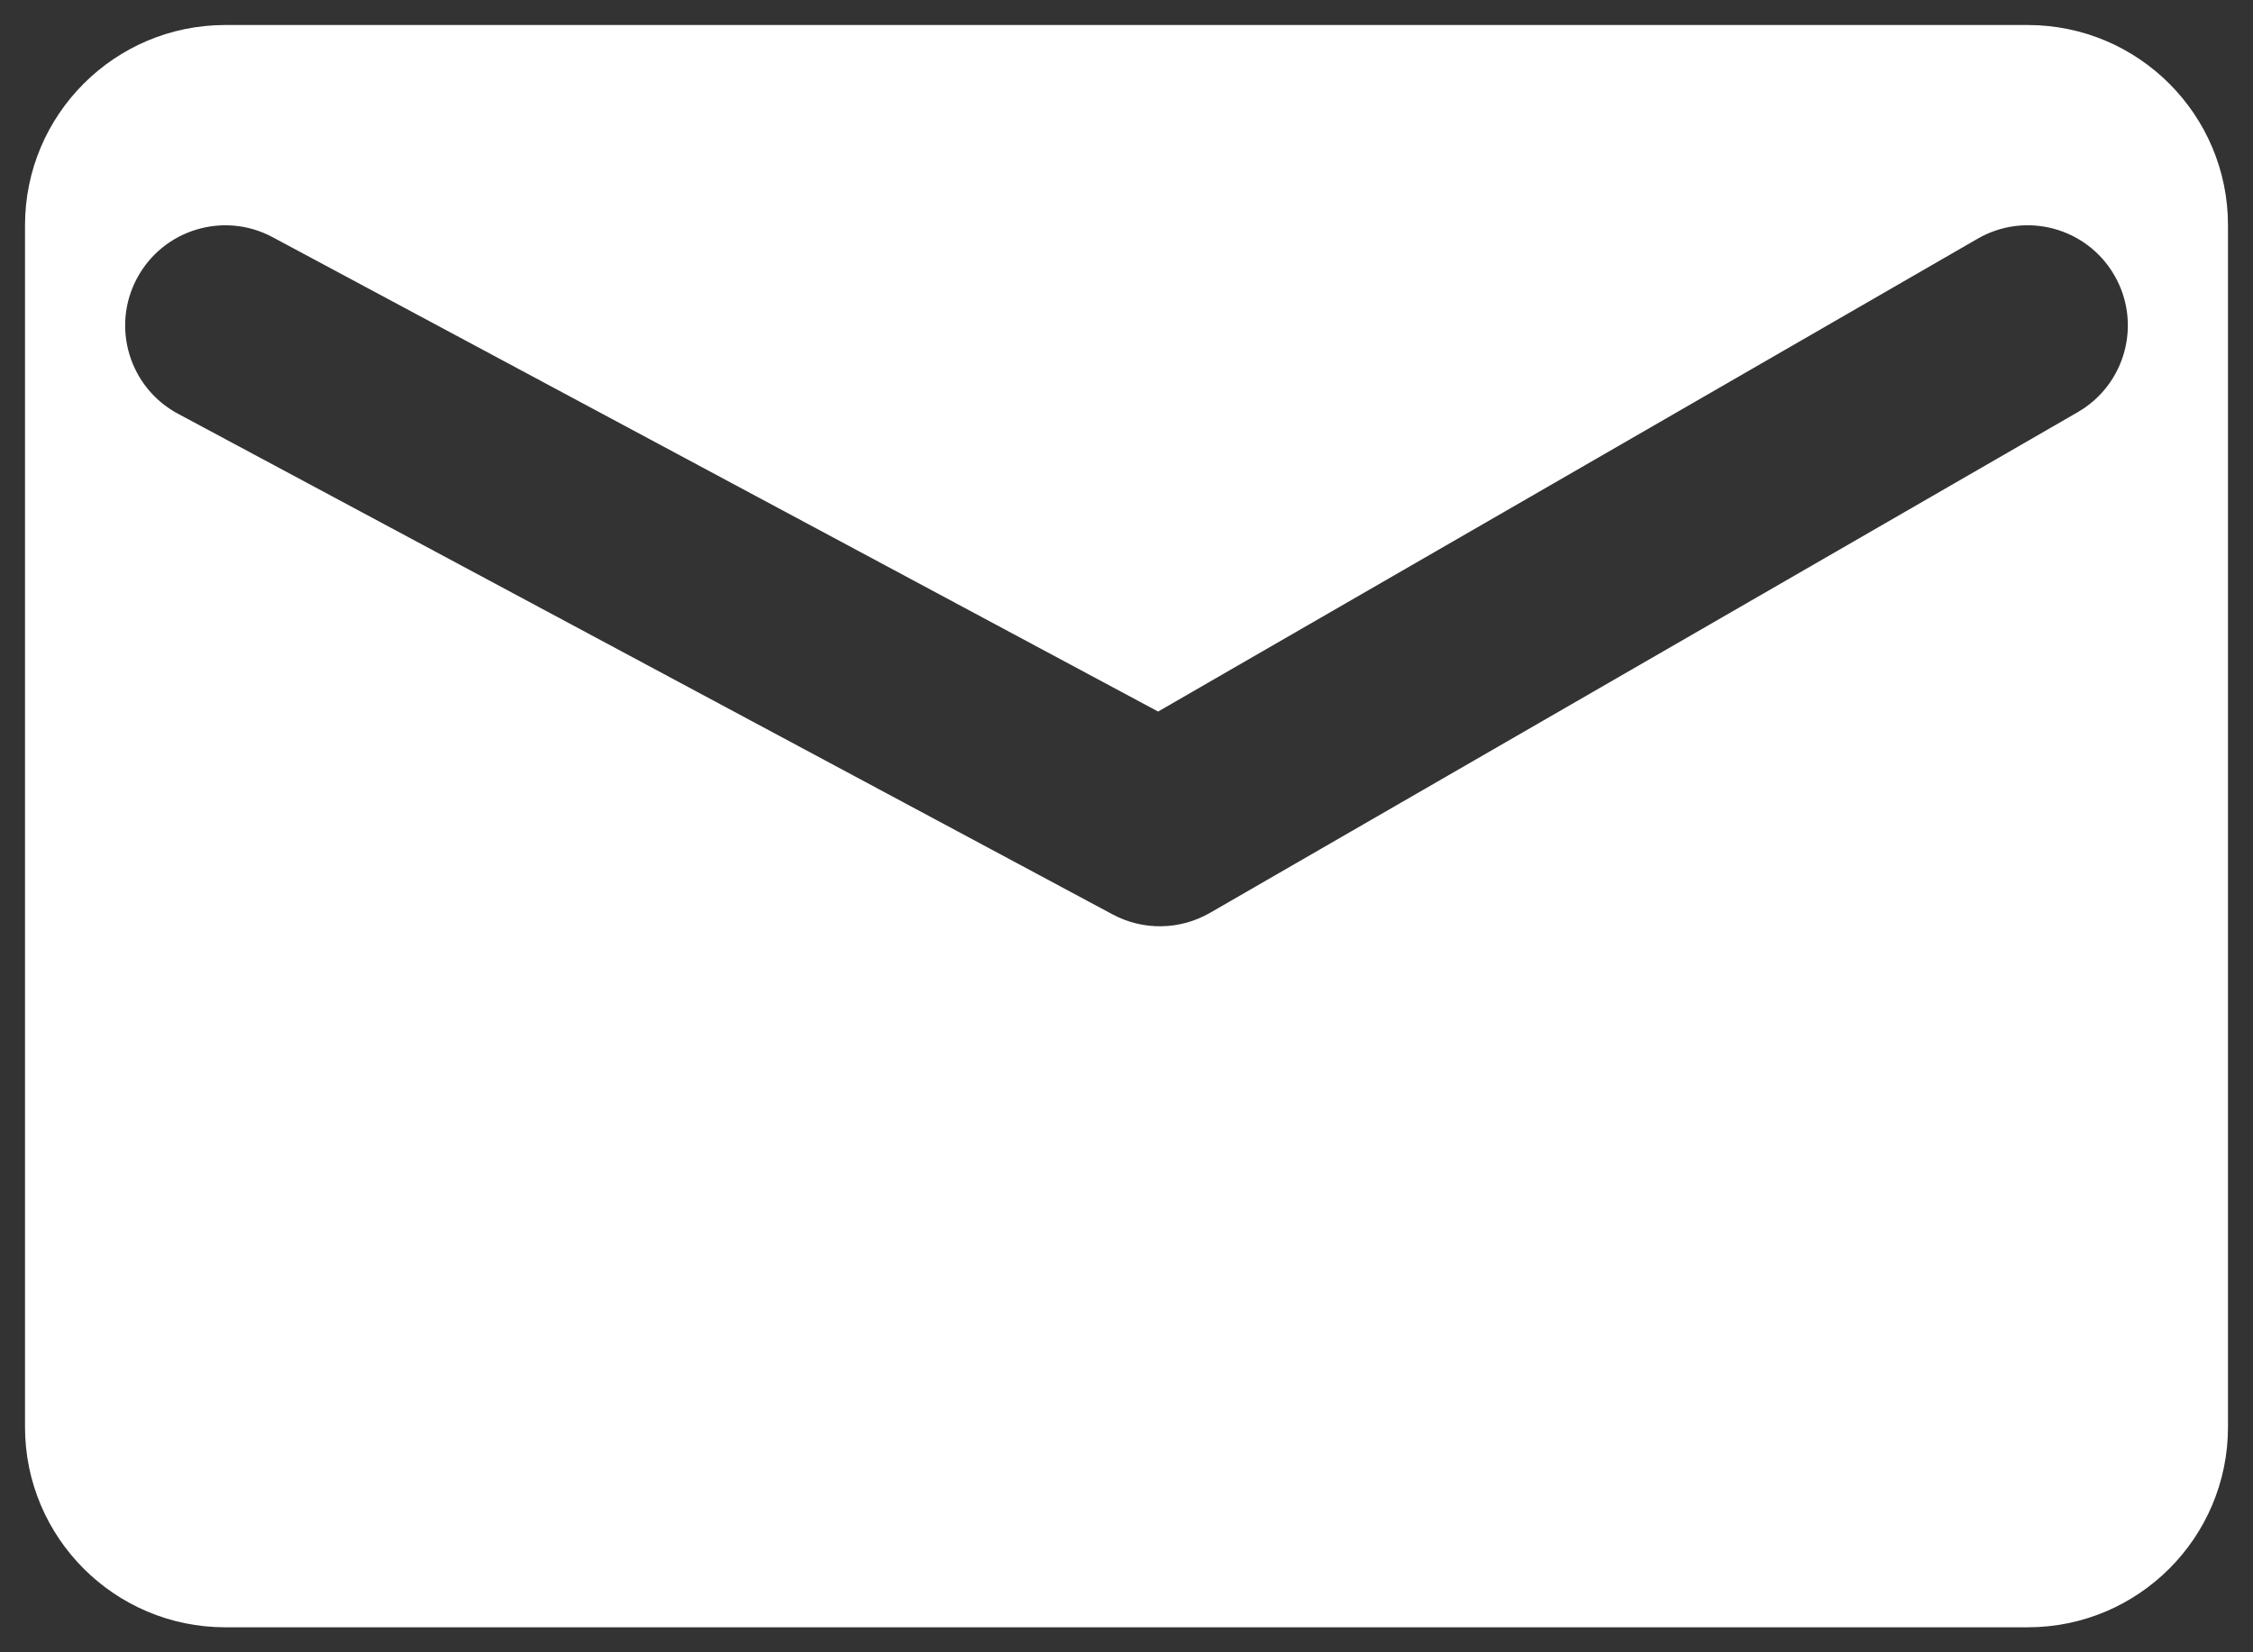
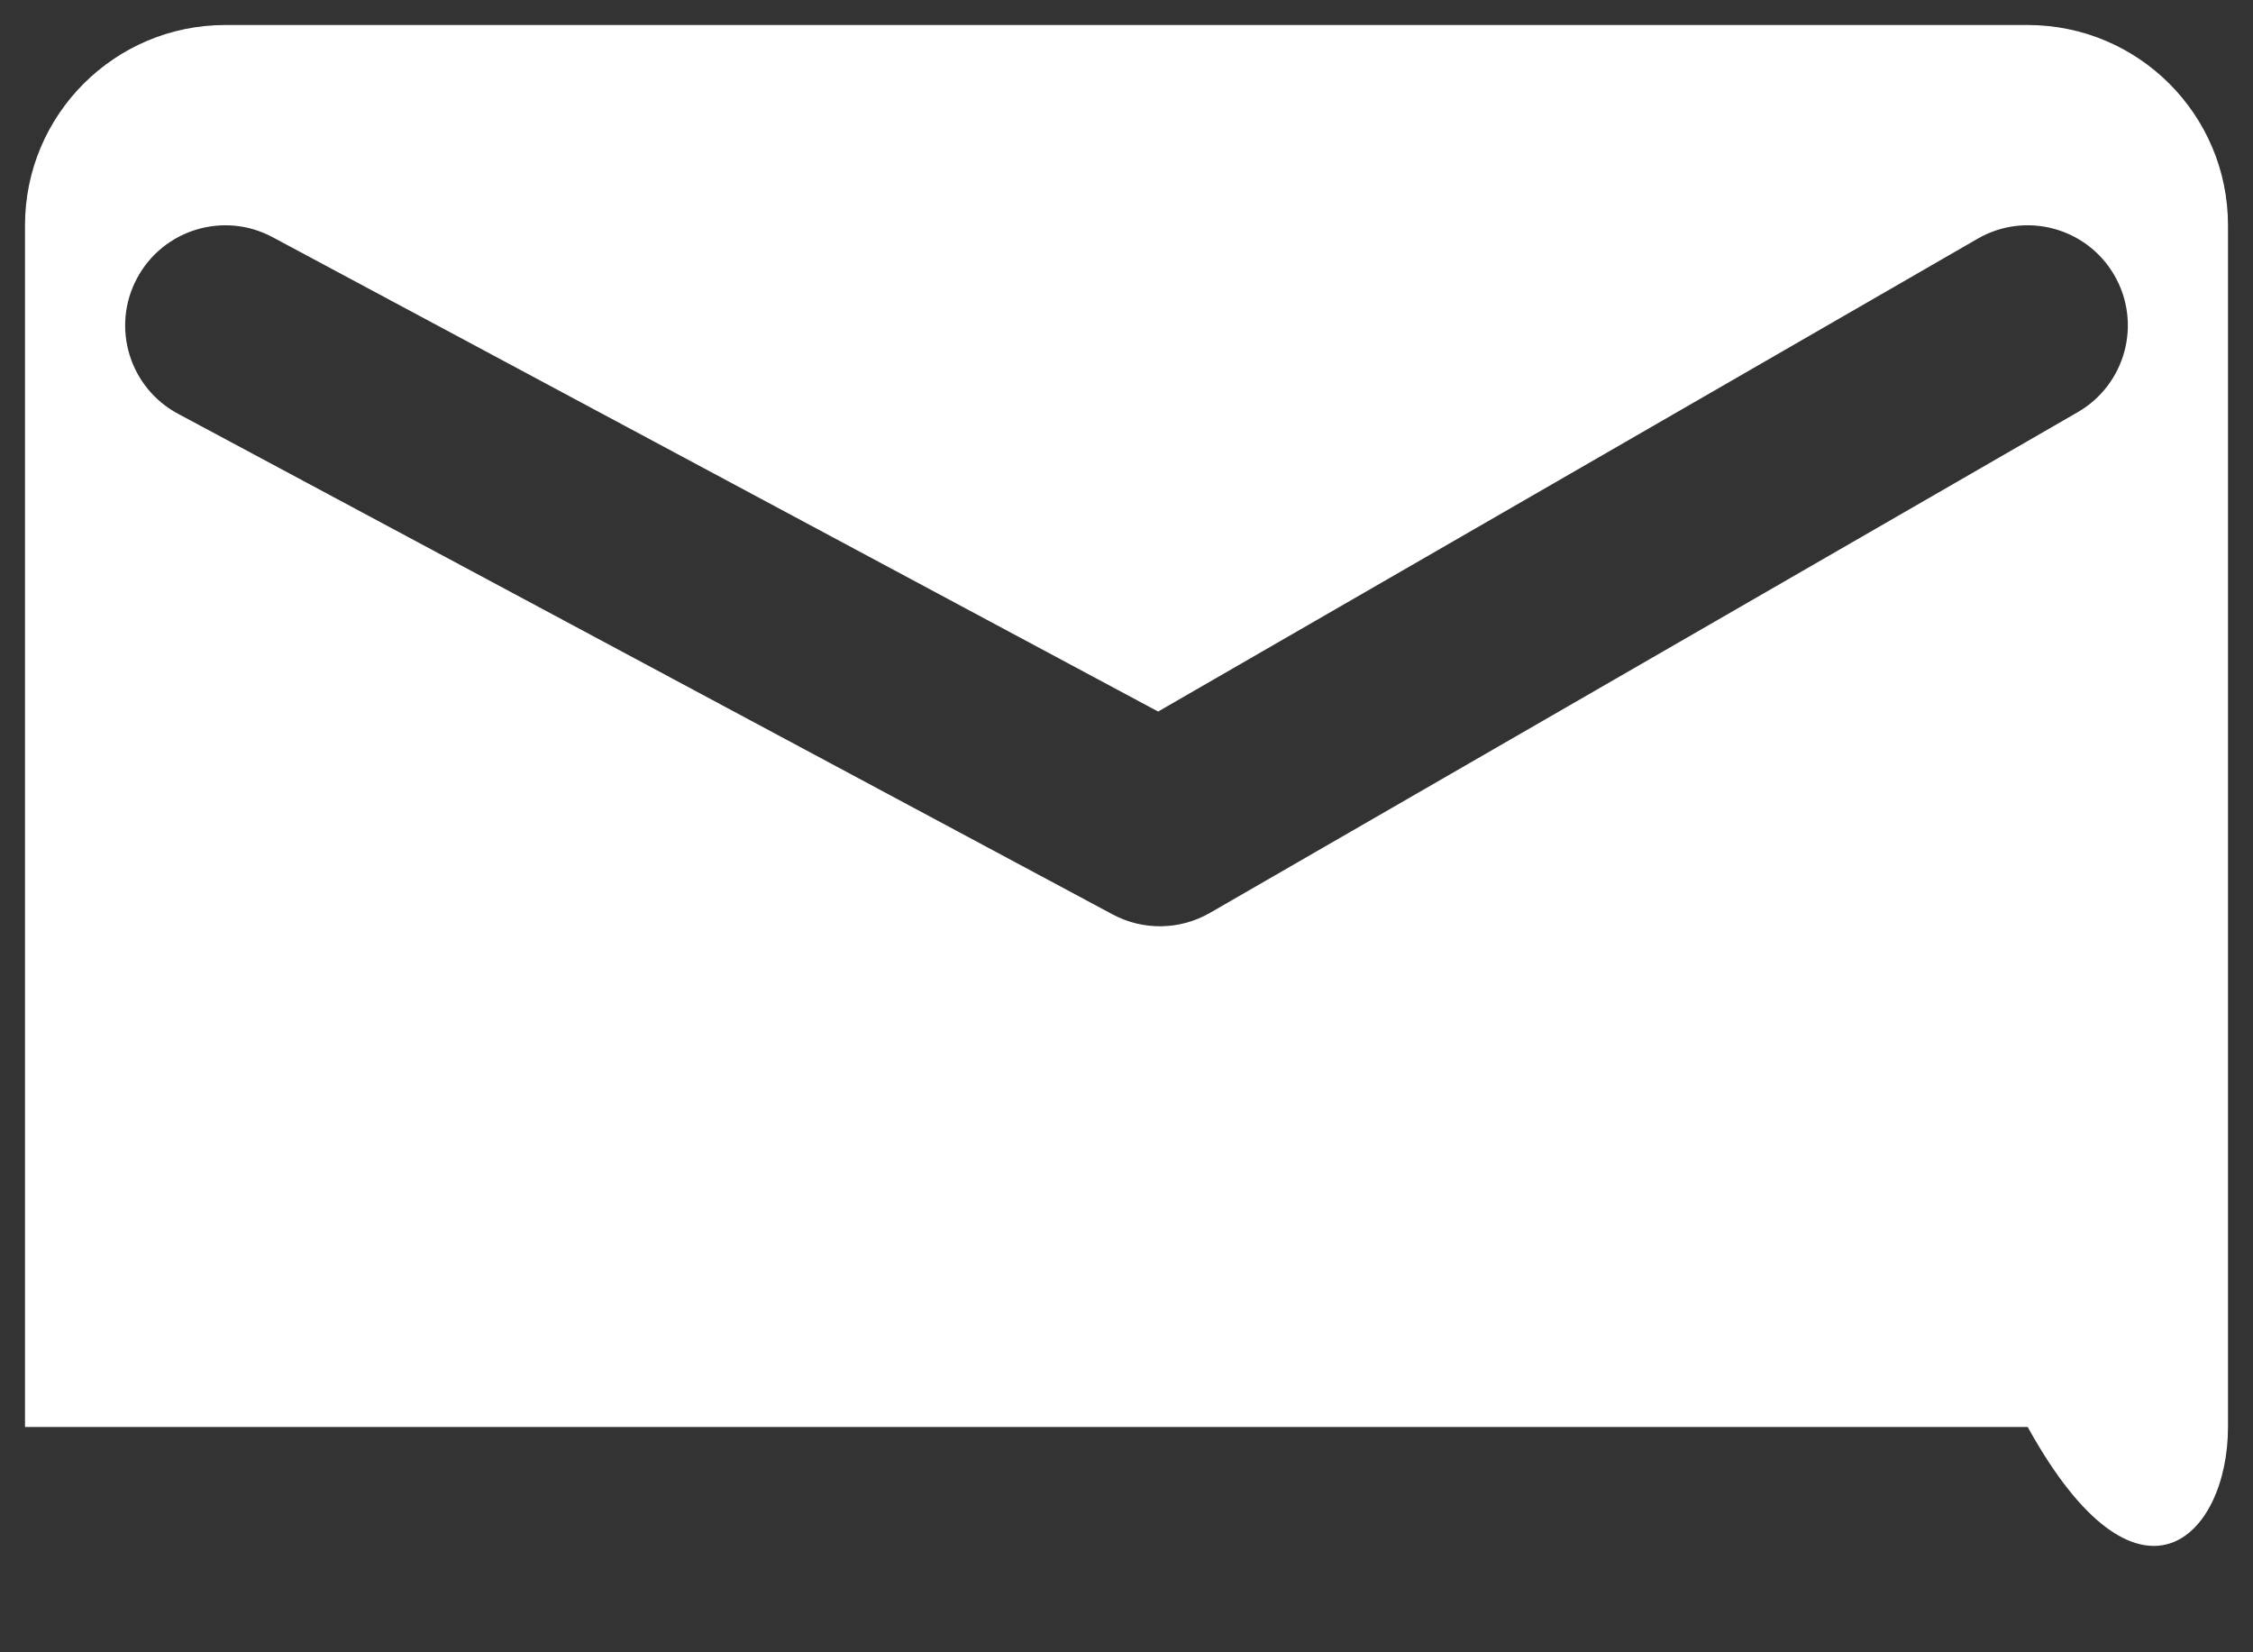
<svg xmlns="http://www.w3.org/2000/svg" width="30" height="22" viewBox="0 0 30 22" fill="none">
  <rect x="0" y="0" width="30" height="22" fill="#333333" stroke="none" />
-   <path fill-rule="evenodd" clip-rule="evenodd" d="M3 0.333C1.527 0.333 0.333 1.527 0.333 3V19C0.333 20.473 1.527 21.667 3 21.667H27C28.473 21.667 29.667 20.473 29.667 19V3C29.667 1.527 28.473 0.333 27 0.333H3ZM3.63 3.158C2.981 2.81 2.173 3.055 1.825 3.704C1.477 4.353 1.721 5.161 2.37 5.509L14.815 12.175C15.221 12.393 15.711 12.385 16.111 12.155L27.666 5.488C28.304 5.12 28.523 4.305 28.155 3.667C27.787 3.029 26.972 2.81 26.334 3.178L15.421 9.474L3.63 3.158Z" fill="white" />
+   <path fill-rule="evenodd" clip-rule="evenodd" d="M3 0.333C1.527 0.333 0.333 1.527 0.333 3V19H27C28.473 21.667 29.667 20.473 29.667 19V3C29.667 1.527 28.473 0.333 27 0.333H3ZM3.63 3.158C2.981 2.81 2.173 3.055 1.825 3.704C1.477 4.353 1.721 5.161 2.37 5.509L14.815 12.175C15.221 12.393 15.711 12.385 16.111 12.155L27.666 5.488C28.304 5.12 28.523 4.305 28.155 3.667C27.787 3.029 26.972 2.81 26.334 3.178L15.421 9.474L3.63 3.158Z" fill="white" />
</svg>